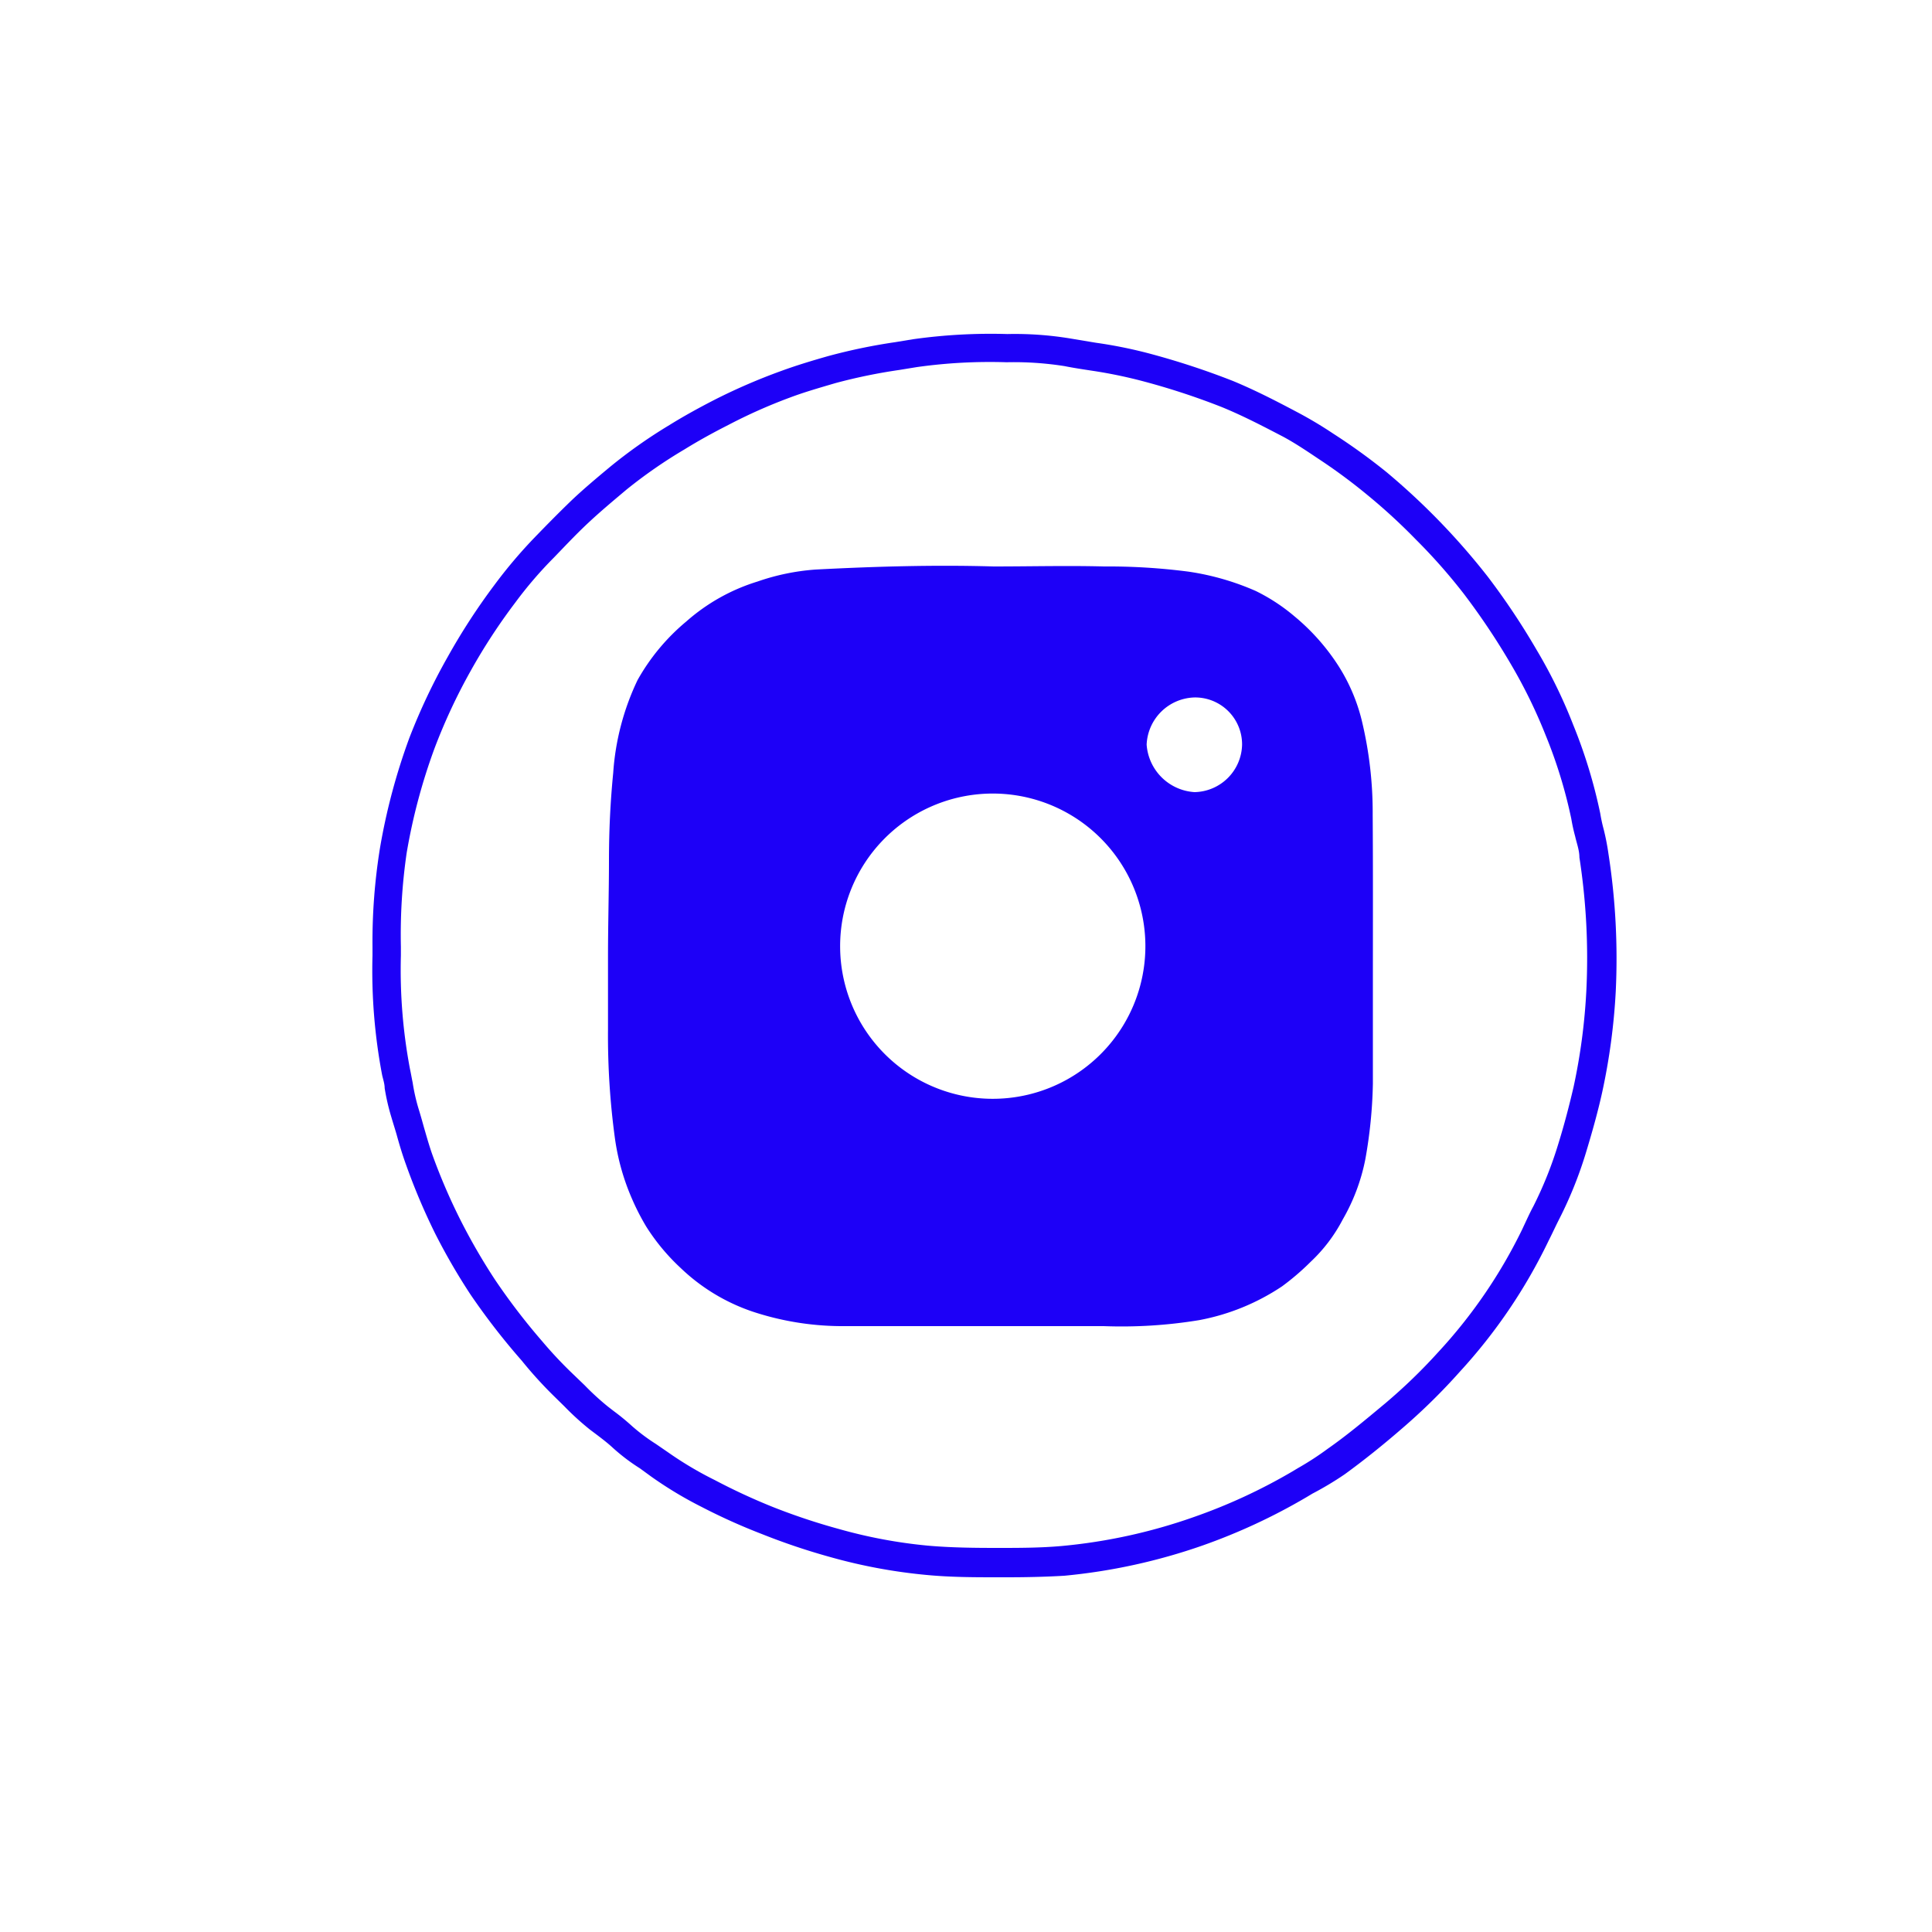
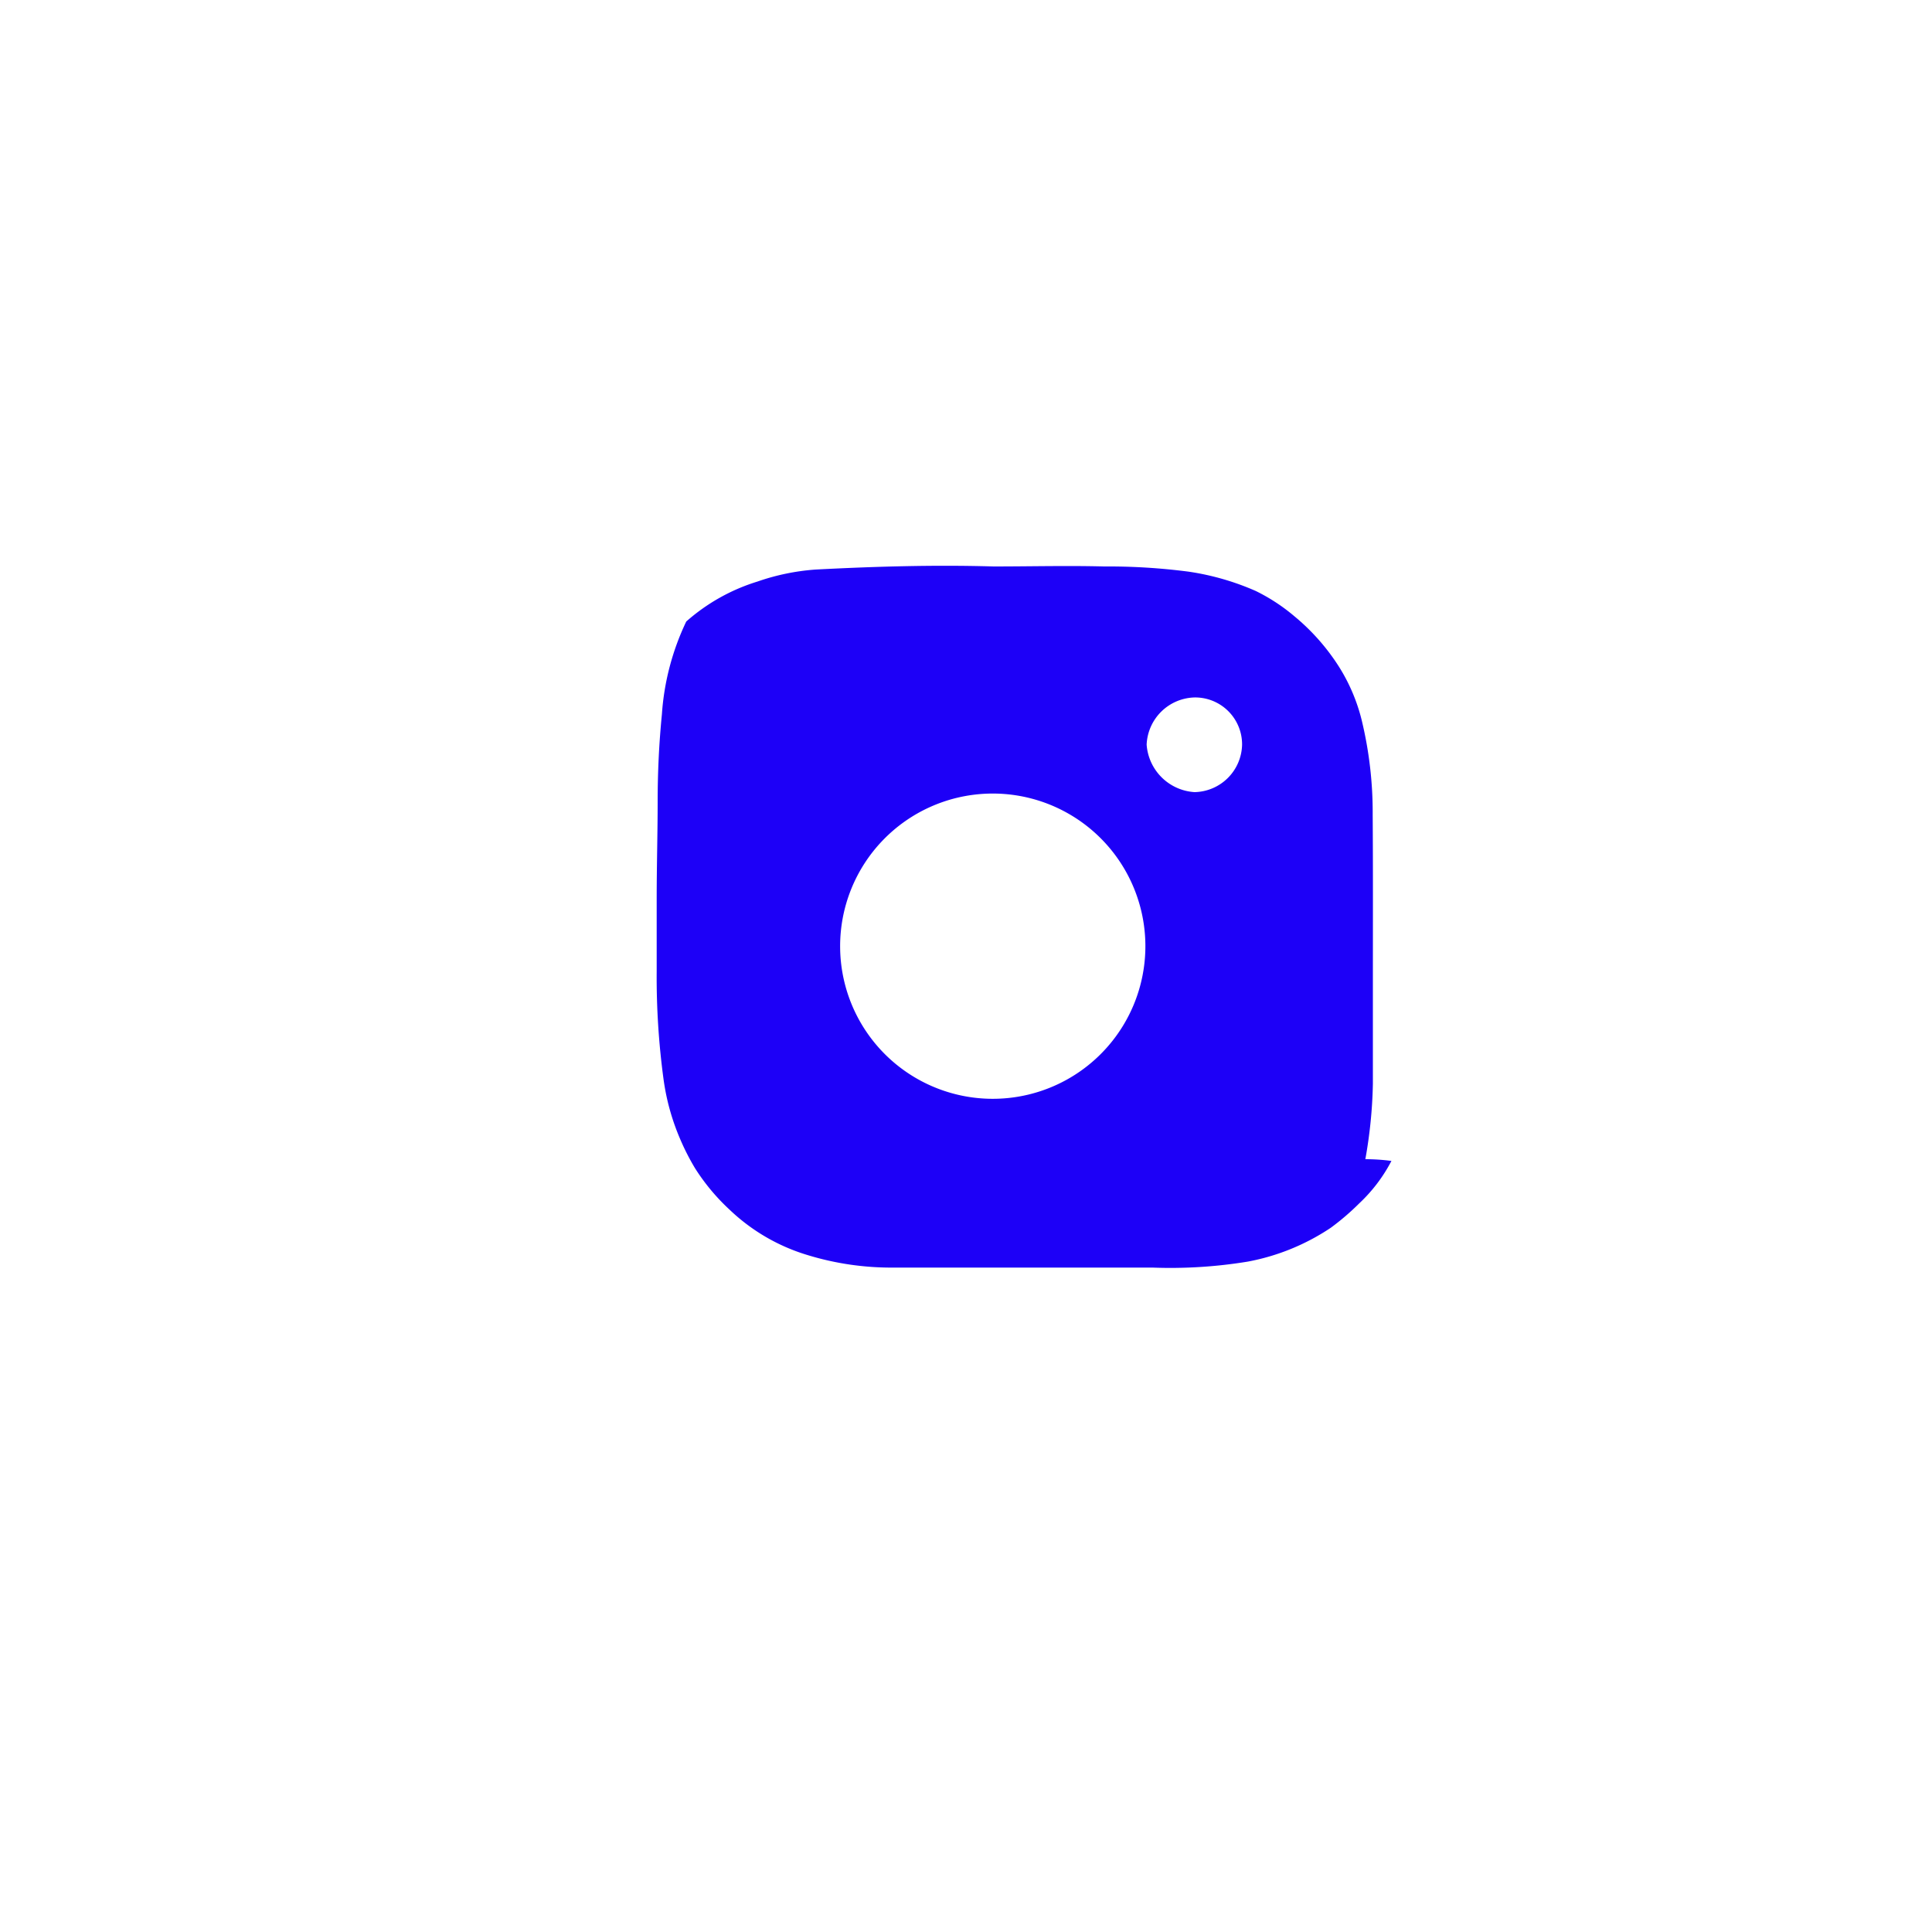
<svg xmlns="http://www.w3.org/2000/svg" id="Layer_1" data-name="Layer 1" viewBox="0 0 100 100">
  <defs>
    <style>.cls-1{fill:#1d00f7}</style>
  </defs>
-   <path class="cls-1" d="M52.09 81.64h-.48c-1.15 0-2.45 0-3.75-.13A27.86 27.86 0 0 1 43 80.6a34.06 34.06 0 0 1-3.57-1.2 31.12 31.12 0 0 1-3.11-1.4 20.19 20.19 0 0 1-2.61-1.57l-.59-.43a10.05 10.05 0 0 1-1.42-1.08c-.26-.24-.55-.46-.84-.68l-.32-.24a14.19 14.19 0 0 1-1.33-1.21l-.52-.51A21.51 21.51 0 0 1 27 70.42 35.29 35.29 0 0 1 24.35 67a32.45 32.45 0 0 1-1.82-3.14A33.06 33.06 0 0 1 21 60.24c-.18-.5-.33-1-.47-1.51-.09-.31-.19-.62-.28-.93a11.28 11.28 0 0 1-.34-1.48c0-.22-.08-.45-.13-.67a28.92 28.92 0 0 1-.5-6.19V49a30.38 30.38 0 0 1 .39-5.12 32.07 32.07 0 0 1 1.52-5.69 31.59 31.59 0 0 1 2-4.22 33 33 0 0 1 2.4-3.69 25.12 25.12 0 0 1 2.11-2.49c.59-.61 1.19-1.22 1.8-1.81s1.36-1.22 2.07-1.81A26.16 26.16 0 0 1 34.65 22c.74-.46 1.54-.9 2.36-1.32a30.8 30.8 0 0 1 3.4-1.47c.79-.29 1.58-.53 2.46-.78a29.76 29.76 0 0 1 3.47-.72l.91-.15a28.87 28.87 0 0 1 4.89-.27 17.67 17.67 0 0 1 3.26.23l1.32.22a23.88 23.88 0 0 1 2.7.54 40 40 0 0 1 4.4 1.44c1.16.48 2.26 1.05 3.28 1.59a21 21 0 0 1 1.9 1.13 31.72 31.72 0 0 1 2.77 2 35.69 35.69 0 0 1 5.23 5.4 36.72 36.72 0 0 1 2.53 3.79 26 26 0 0 1 1.9 3.89 26.42 26.42 0 0 1 1.4 4.59 8.21 8.21 0 0 0 .18.83 12.16 12.16 0 0 1 .24 1.23 35.32 35.32 0 0 1 .38 7.16 32.61 32.61 0 0 1-.7 5.2c-.22 1-.5 2-.82 3.06a21 21 0 0 1-1.39 3.48c-.17.33-.33.68-.49 1l-.07.14a27.78 27.78 0 0 1-4.6 6.79 31.37 31.37 0 0 1-2.9 2.86c-1.07.93-2.07 1.73-3.06 2.45a16.56 16.56 0 0 1-1.67 1l-.3.18a30.74 30.74 0 0 1-5.4 2.51 30.27 30.27 0 0 1-7.14 1.56c-1.01.06-2.03.08-3 .08ZM20.75 49v.46a27.55 27.55 0 0 0 .47 5.87c.05.23.09.47.14.71a9.91 9.91 0 0 0 .29 1.3c.1.32.19.64.29 1 .14.48.27.95.44 1.43a30.68 30.68 0 0 0 1.49 3.45 31.75 31.75 0 0 0 1.74 3 33.14 33.14 0 0 0 2.45 3.2 21.74 21.74 0 0 0 1.67 1.77l.53.51a13.57 13.57 0 0 0 1.2 1.1l.31.24a11.94 11.94 0 0 1 .95.78 9.85 9.85 0 0 0 1.23.92l.64.44A18.45 18.45 0 0 0 37 76.61 32 32 0 0 0 40 78a32.63 32.63 0 0 0 3.42 1.14A25.72 25.72 0 0 0 48 80c1.23.11 2.5.12 3.62.12s2.22 0 3.34-.1a28.34 28.34 0 0 0 6.78-1.48 28.85 28.85 0 0 0 5.14-2.37l.3-.18a15.48 15.48 0 0 0 1.54-1c1-.7 1.92-1.47 3-2.37A28.37 28.37 0 0 0 74.43 70a26.22 26.22 0 0 0 4.35-6.35l.07-.15c.17-.36.33-.72.52-1.07a20.08 20.08 0 0 0 1.29-3.23c.31-1 .57-2 .79-2.95a31 31 0 0 0 .66-5 34.13 34.13 0 0 0-.36-6.87c0-.37-.14-.73-.22-1.09a9.21 9.21 0 0 1-.2-.91A24.91 24.91 0 0 0 80 38.05a26.47 26.47 0 0 0-1.79-3.66 36.25 36.25 0 0 0-2.44-3.65 29.17 29.17 0 0 0-2.49-2.82 30.2 30.2 0 0 0-2.48-2.28 29.06 29.06 0 0 0-2.57-1.9c-.64-.43-1.24-.83-1.84-1.15-1-.52-2.05-1.07-3.15-1.52A36.94 36.94 0 0 0 59 19.69a24.61 24.61 0 0 0-2.53-.51c-.46-.07-.92-.14-1.37-.23a16.79 16.79 0 0 0-3-.2 27.09 27.09 0 0 0-4.64.25l-.92.15a28.33 28.33 0 0 0-3.3.68c-.85.25-1.62.47-2.36.75A27.24 27.24 0 0 0 37.69 22c-.79.4-1.55.82-2.26 1.26a25.11 25.11 0 0 0-3 2.08c-.69.58-1.36 1.14-2 1.74s-1.18 1.18-1.76 1.78a20.94 20.94 0 0 0-2 2.33 30.22 30.22 0 0 0-2.3 3.52 29.68 29.68 0 0 0-1.87 4 30.24 30.24 0 0 0-1.45 5.43 29.27 29.27 0 0 0-.3 4.86Z" />
-   <path class="cls-1" d="M71.05 42.18a20.34 20.34 0 0 0-.57-4.91 9.41 9.41 0 0 0-1.2-2.8A11.14 11.14 0 0 0 67 31.9a9.63 9.63 0 0 0-2-1.31 13.47 13.47 0 0 0-3.47-1 32.1 32.1 0 0 0-4.38-.27c-1.9-.05-3.81 0-5.71 0-3.08-.09-6.16 0-9.23.16a11.65 11.65 0 0 0-3 .62 10 10 0 0 0-3.69 2.07A10.82 10.82 0 0 0 33 35.2a13.19 13.19 0 0 0-1.26 4.8c-.15 1.52-.22 3-.22 4.55s-.05 3.31-.05 5v3.75a39.24 39.24 0 0 0 .36 5.63 11.9 11.9 0 0 0 .86 3.07 12.29 12.29 0 0 0 .76 1.49 10.77 10.77 0 0 0 1.79 2.15 10 10 0 0 0 4 2.34 14.8 14.8 0 0 0 4.49.66h13.4a24.76 24.76 0 0 0 4.94-.31 11.52 11.52 0 0 0 4.29-1.75 12.86 12.86 0 0 0 1.48-1.27 8.18 8.18 0 0 0 1.66-2.19A10.12 10.12 0 0 0 70.67 60a24.43 24.43 0 0 0 .39-3.9v-5.19c0-2.91.01-5.82-.01-8.73ZM51.13 56.87a7.9 7.9 0 0 1-.05-15.79 7.9 7.9 0 1 1 .05 15.79ZM61.83 41a2.65 2.65 0 0 1-2.48-2.46 2.55 2.55 0 0 1 2.48-2.44 2.43 2.43 0 0 1 2.46 2.44A2.51 2.51 0 0 1 61.83 41Z" />
+   <path class="cls-1" d="M71.05 42.18a20.34 20.34 0 0 0-.57-4.91 9.41 9.41 0 0 0-1.2-2.8A11.14 11.14 0 0 0 67 31.9a9.63 9.63 0 0 0-2-1.31 13.47 13.47 0 0 0-3.47-1 32.1 32.1 0 0 0-4.38-.27c-1.9-.05-3.81 0-5.71 0-3.08-.09-6.16 0-9.23.16a11.65 11.65 0 0 0-3 .62 10 10 0 0 0-3.69 2.07a13.19 13.19 0 0 0-1.26 4.8c-.15 1.52-.22 3-.22 4.55s-.05 3.31-.05 5v3.75a39.24 39.24 0 0 0 .36 5.63 11.9 11.9 0 0 0 .86 3.07 12.29 12.29 0 0 0 .76 1.49 10.77 10.77 0 0 0 1.79 2.15 10 10 0 0 0 4 2.34 14.8 14.8 0 0 0 4.49.66h13.4a24.76 24.76 0 0 0 4.94-.31 11.52 11.52 0 0 0 4.29-1.75 12.86 12.86 0 0 0 1.48-1.27 8.18 8.18 0 0 0 1.66-2.19A10.12 10.12 0 0 0 70.67 60a24.43 24.43 0 0 0 .39-3.9v-5.19c0-2.91.01-5.82-.01-8.73ZM51.13 56.87a7.9 7.9 0 0 1-.05-15.79 7.9 7.9 0 1 1 .05 15.79ZM61.83 41a2.65 2.65 0 0 1-2.48-2.46 2.55 2.55 0 0 1 2.48-2.44 2.43 2.43 0 0 1 2.46 2.44A2.51 2.51 0 0 1 61.83 41Z" />
</svg>